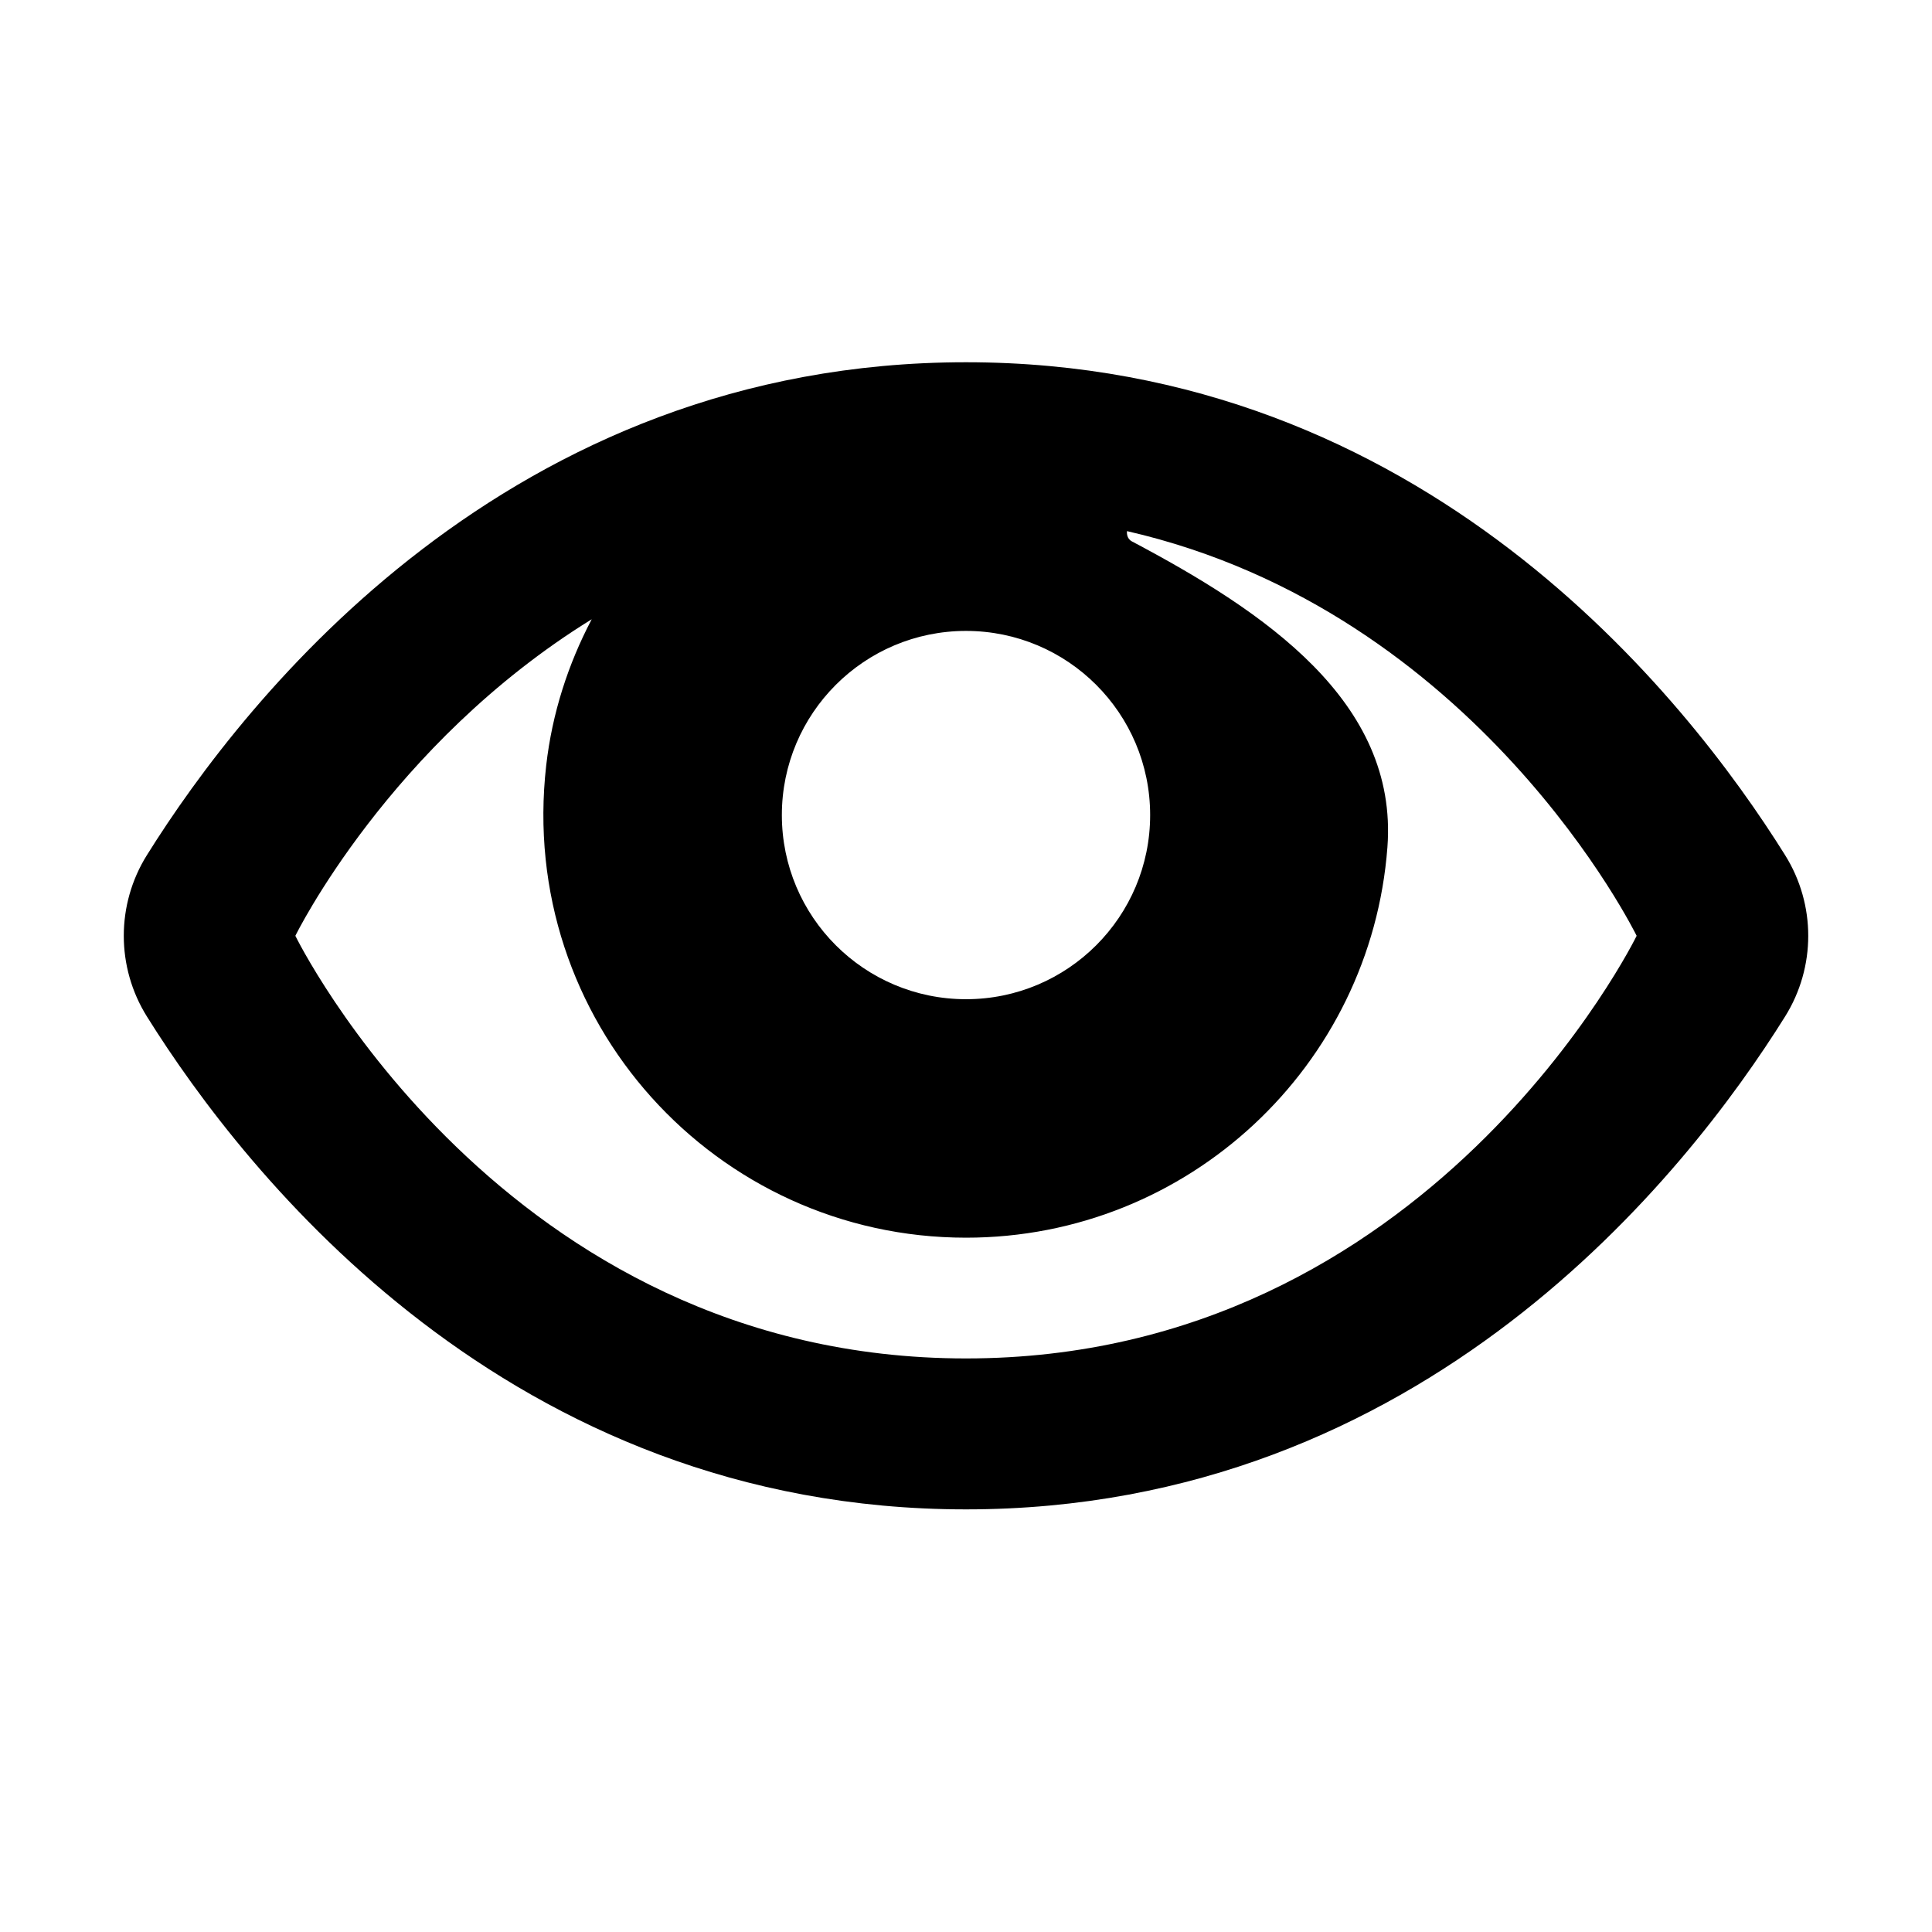
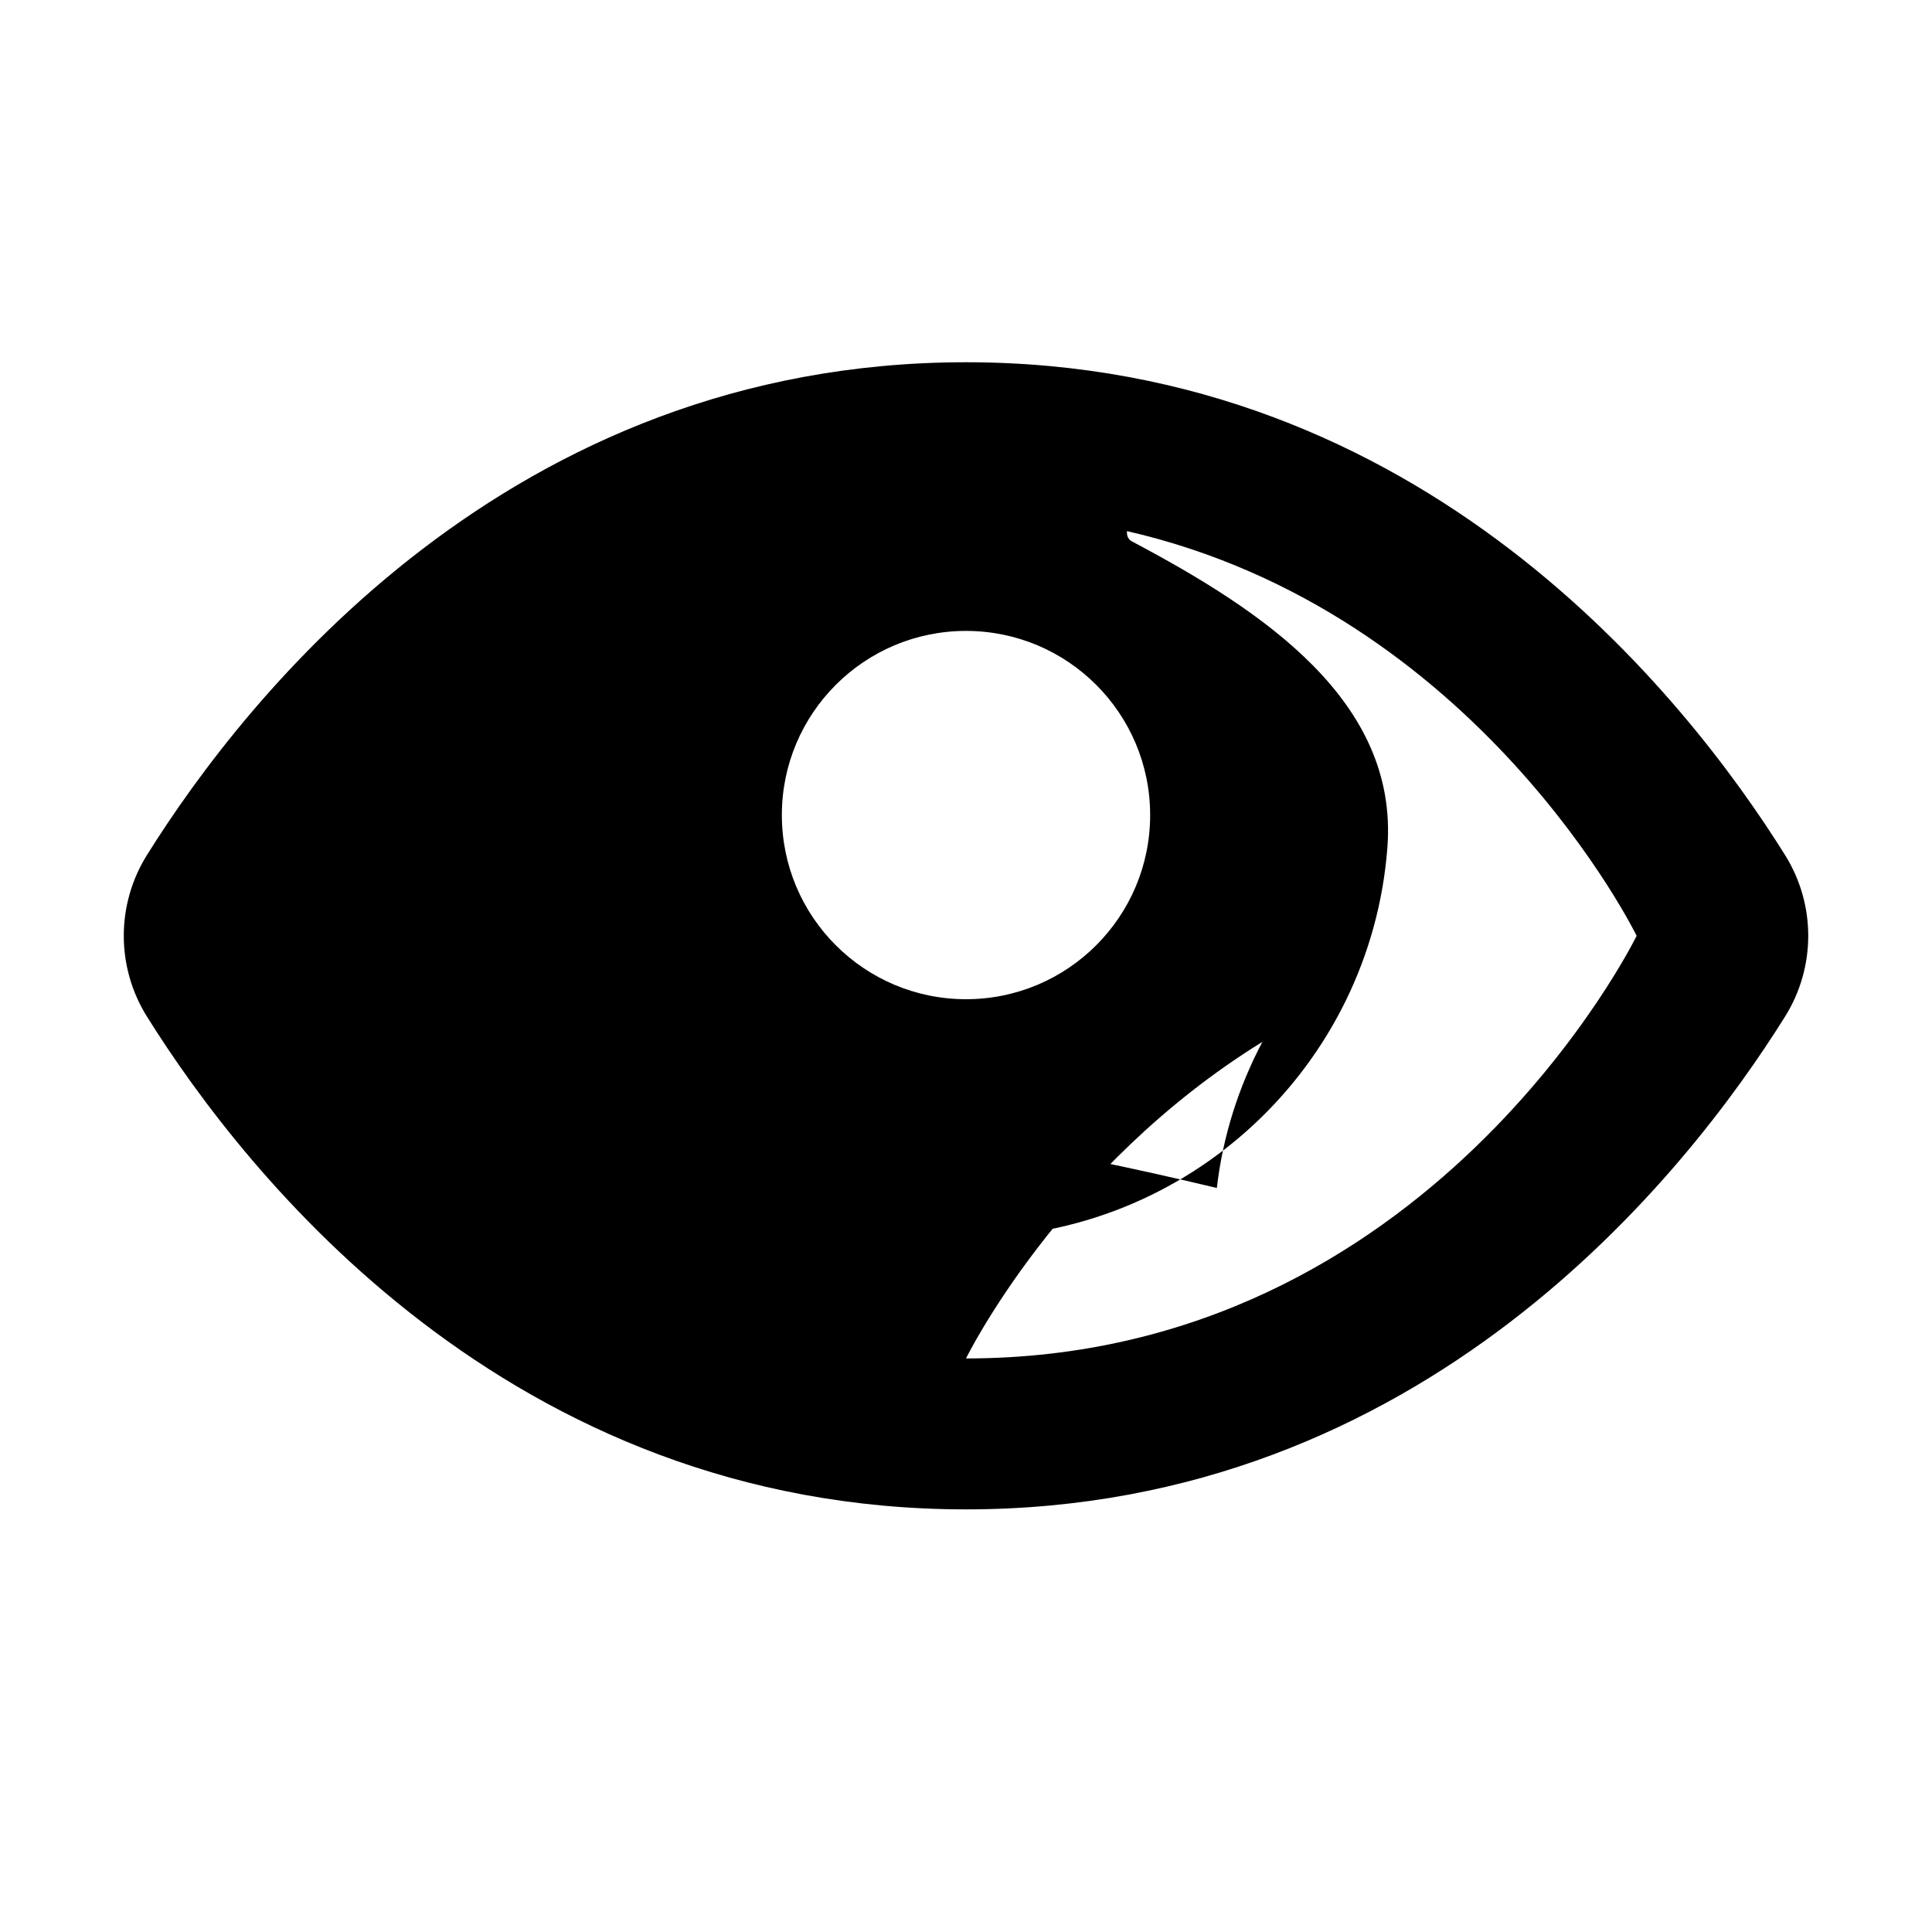
<svg xmlns="http://www.w3.org/2000/svg" version="1.2" baseProfile="tiny" x="0px" y="0px" width="64px" height="64px" viewBox="0 0 64 64" xml:space="preserve">
  <g id="_x36_4px_Boxes">
-     <rect fill="none" width="64" height="64" />
-   </g>
+     </g>
  <g id="Production">
-     <path d="M59.133,28.326C55.863,23.092,47.146,12,32,12S8.137,23.092,4.867,28.326c-1.022,1.636-1.022,3.712,0,5.348   C8.137,38.908,16.854,50,32,50s23.863-11.092,27.133-16.326C60.156,32.038,60.156,29.962,59.133,28.326z M32,20.9   c3.369,0,6.1,2.731,6.1,6.1s-2.731,6.1-6.1,6.1s-6.1-2.731-6.1-6.1S28.631,20.9,32,20.9z M32,45C16.62,45,9.784,31,9.784,31   s3.102-6.339,9.817-10.486c-0.781,1.484-1.31,3.115-1.507,4.839C17.128,33.822,23.726,41,32,41   c7.374,0,13.416-5.701,13.96-12.936c0.363-4.826-4.085-7.814-8.463-10.129c-0.183-0.097-0.168-0.297-0.164-0.341   C48.97,20.259,54.216,31,54.216,31S47.38,45,32,45z" />
+     <path d="M59.133,28.326C55.863,23.092,47.146,12,32,12S8.137,23.092,4.867,28.326c-1.022,1.636-1.022,3.712,0,5.348   C8.137,38.908,16.854,50,32,50s23.863-11.092,27.133-16.326C60.156,32.038,60.156,29.962,59.133,28.326z M32,20.9   c3.369,0,6.1,2.731,6.1,6.1s-2.731,6.1-6.1,6.1s-6.1-2.731-6.1-6.1S28.631,20.9,32,20.9z M32,45s3.102-6.339,9.817-10.486c-0.781,1.484-1.31,3.115-1.507,4.839C17.128,33.822,23.726,41,32,41   c7.374,0,13.416-5.701,13.96-12.936c0.363-4.826-4.085-7.814-8.463-10.129c-0.183-0.097-0.168-0.297-0.164-0.341   C48.97,20.259,54.216,31,54.216,31S47.38,45,32,45z" />
  </g>
</svg>